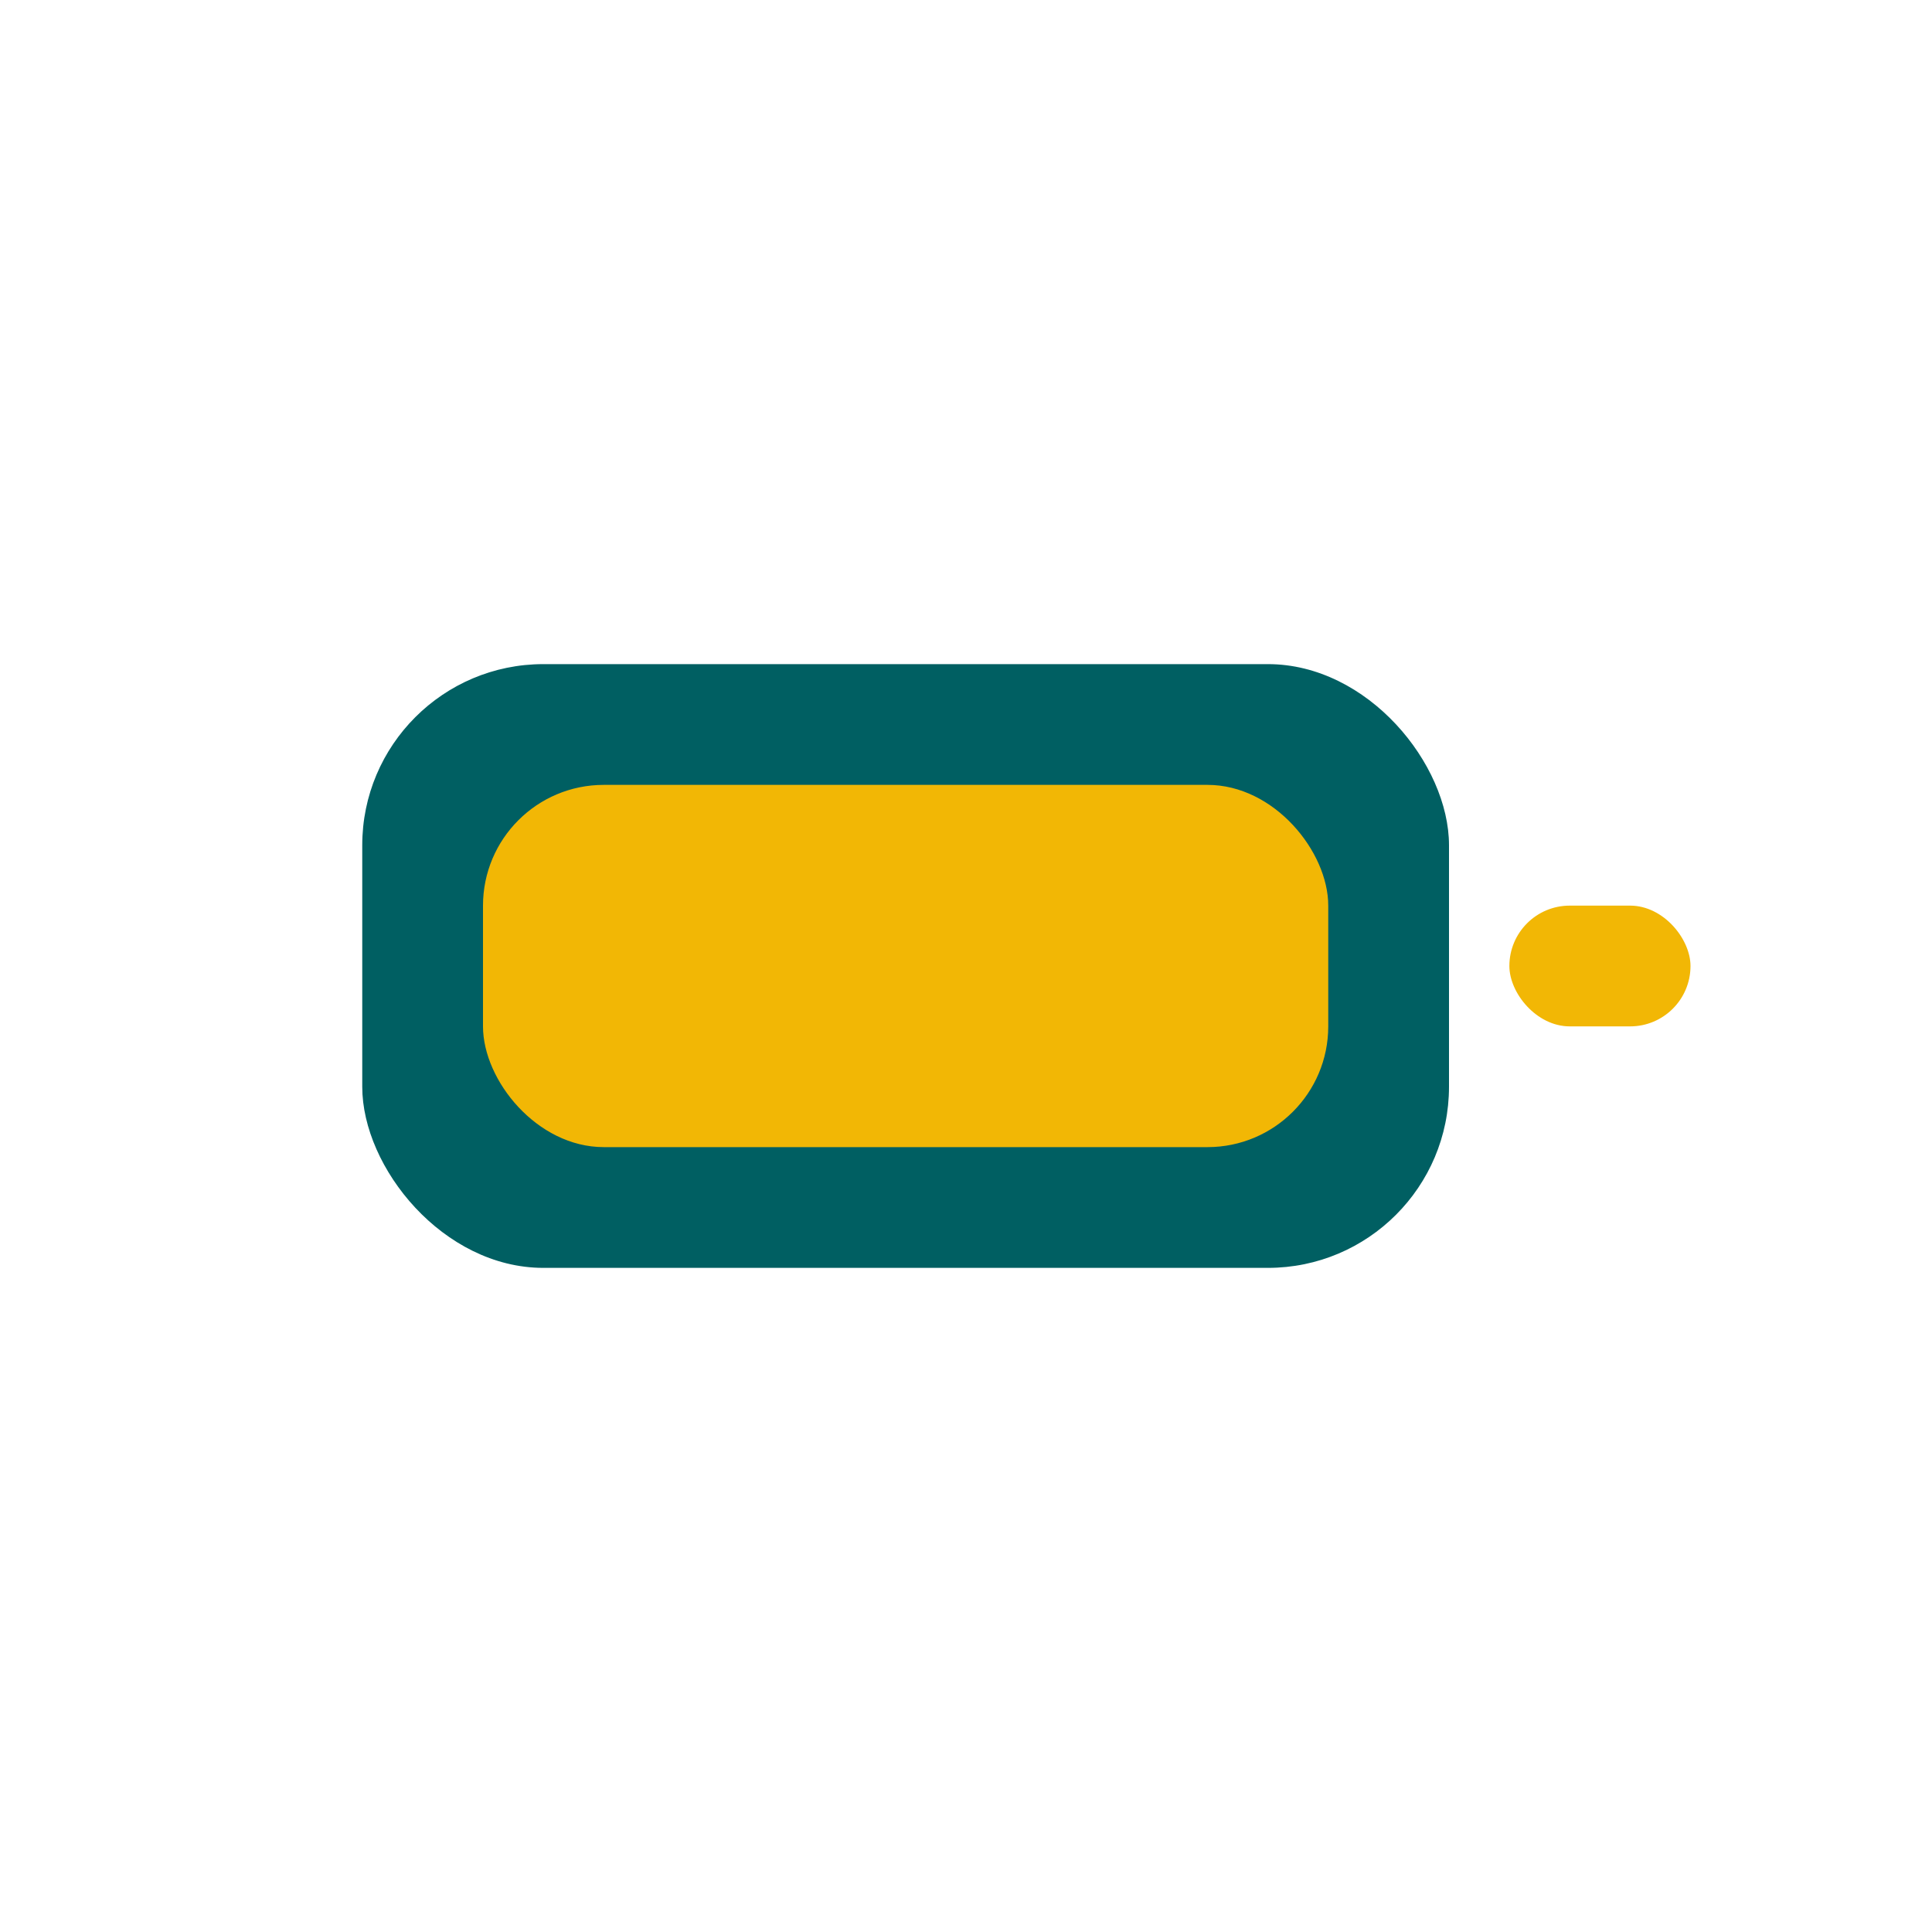
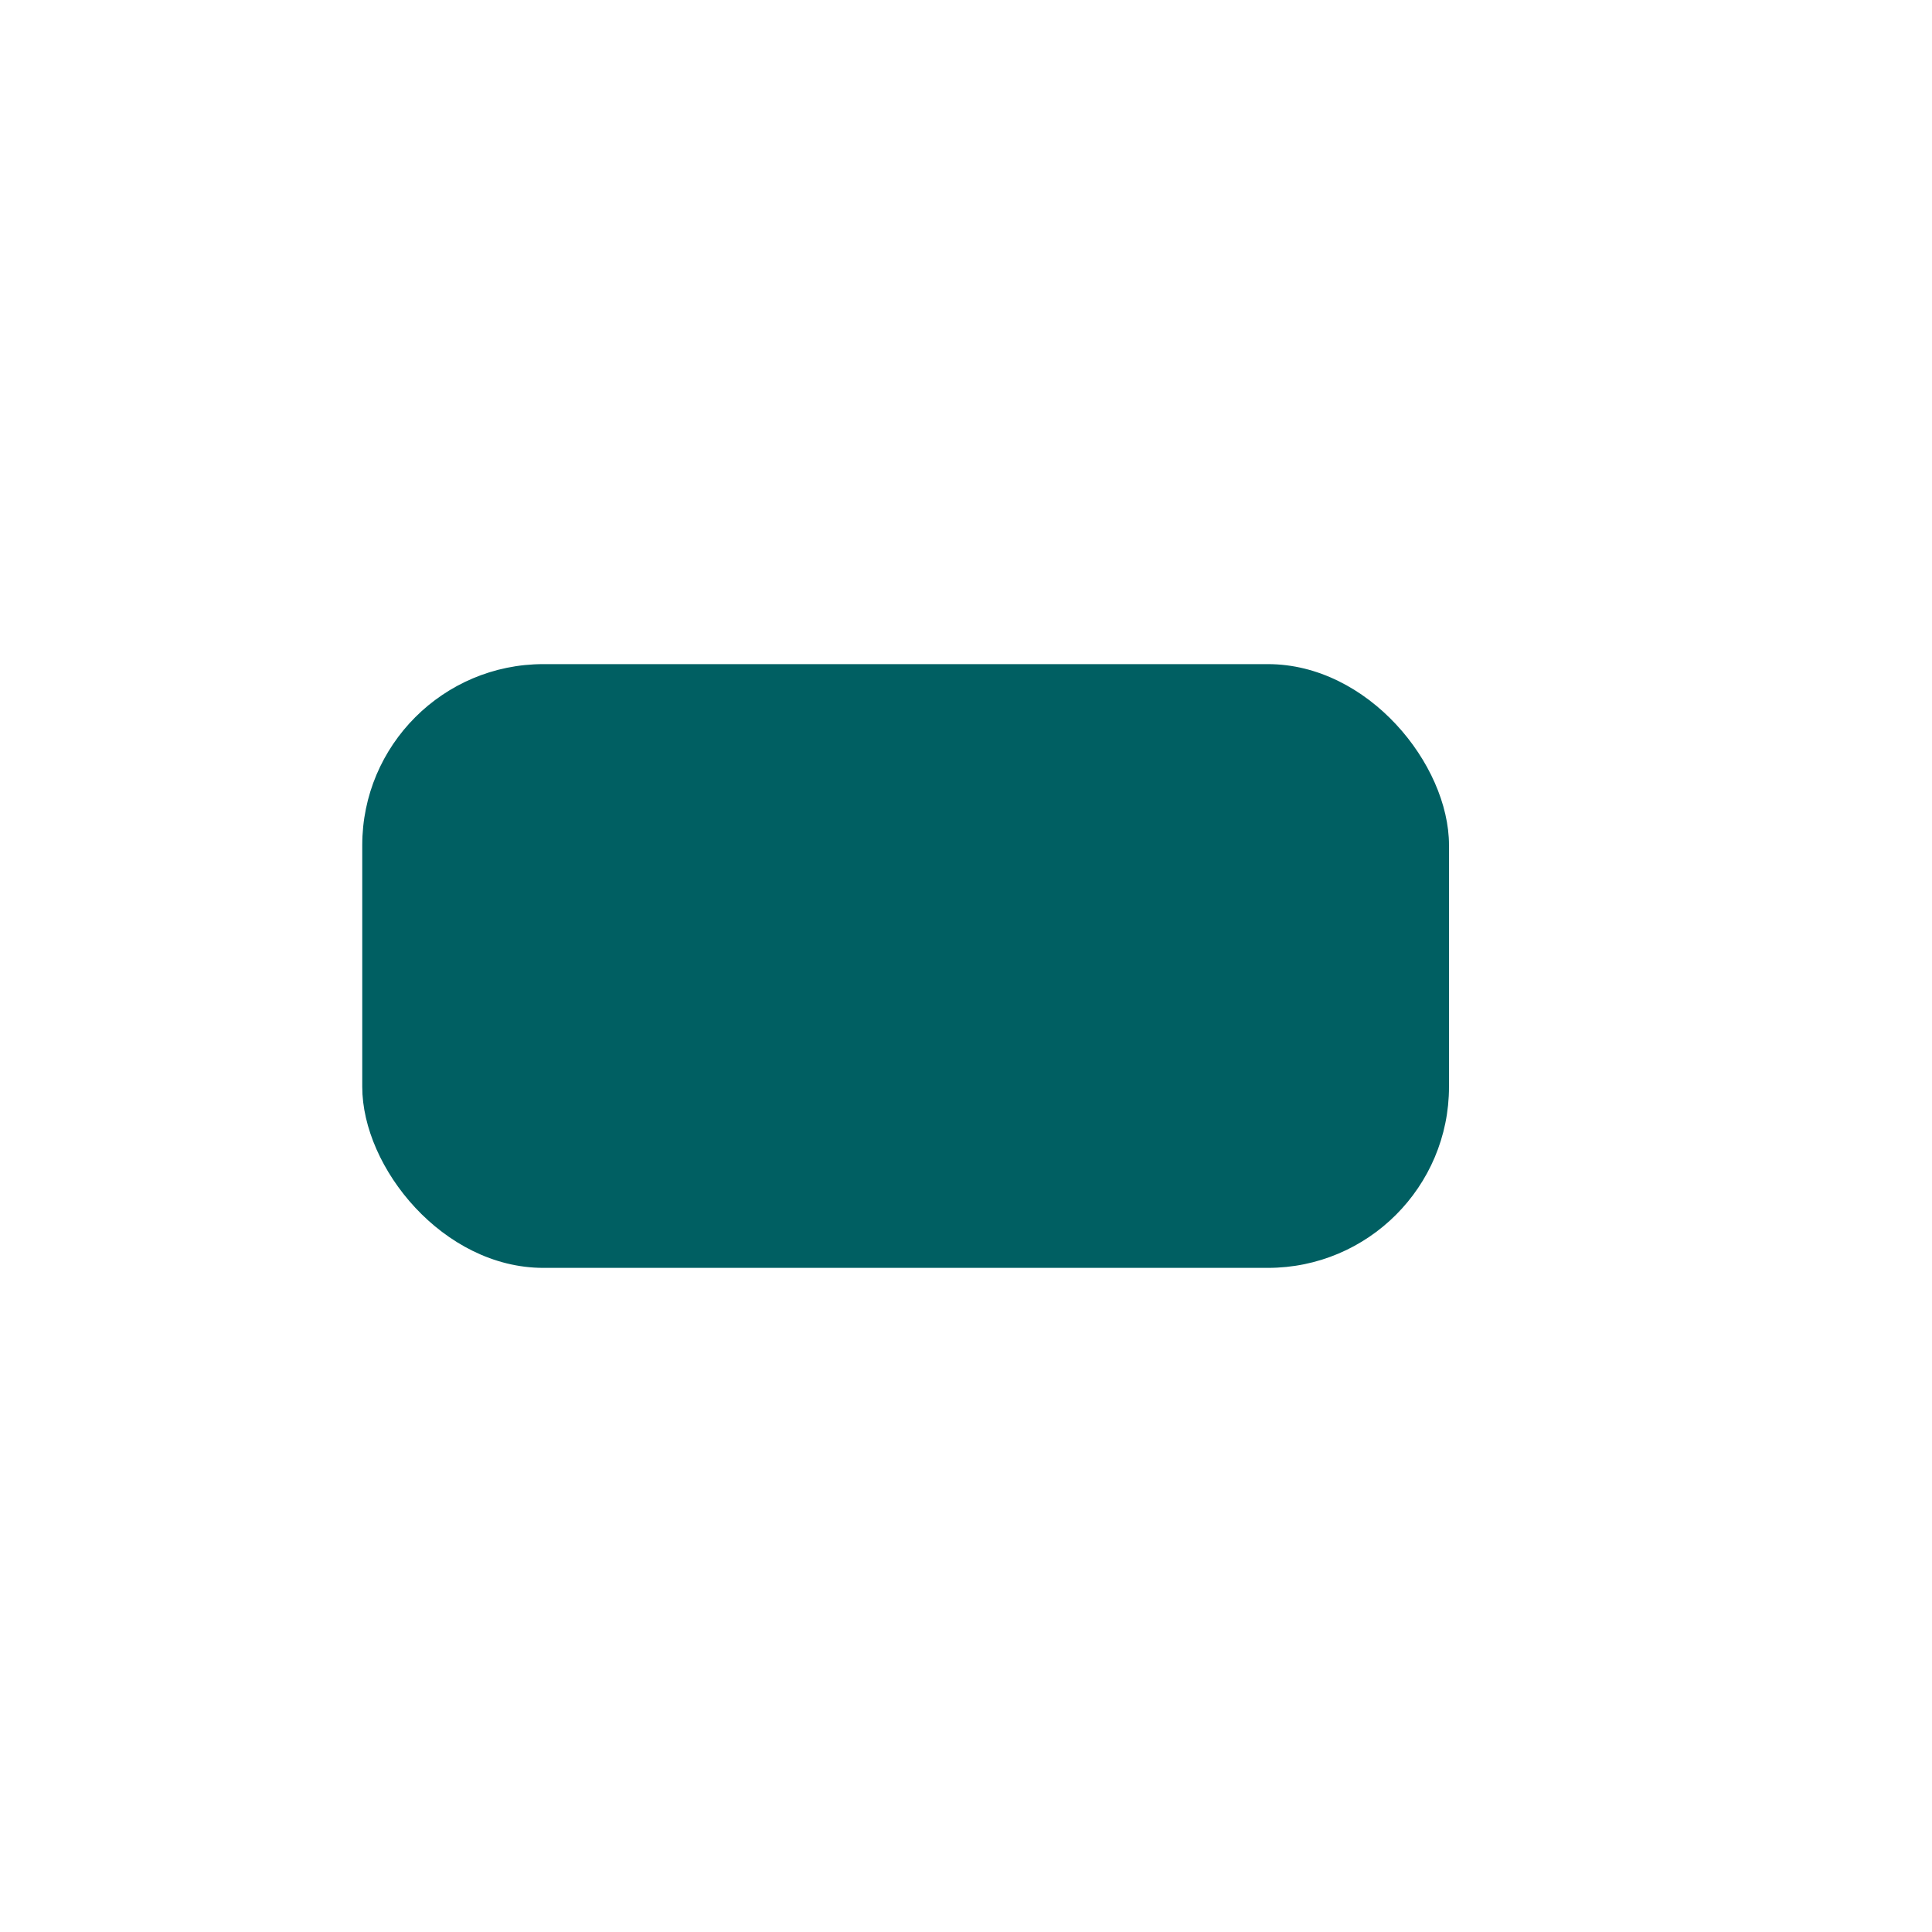
<svg xmlns="http://www.w3.org/2000/svg" width="32" height="32" viewBox="0 0 32 32">
  <rect x="6" y="11" width="18" height="10" rx="3" fill="#005F62" />
-   <rect x="25" y="15" width="3" height="2" rx="1" fill="#F2B705" />
-   <rect x="8" y="13" width="14" height="6" rx="2" fill="#F2B705" />
</svg>